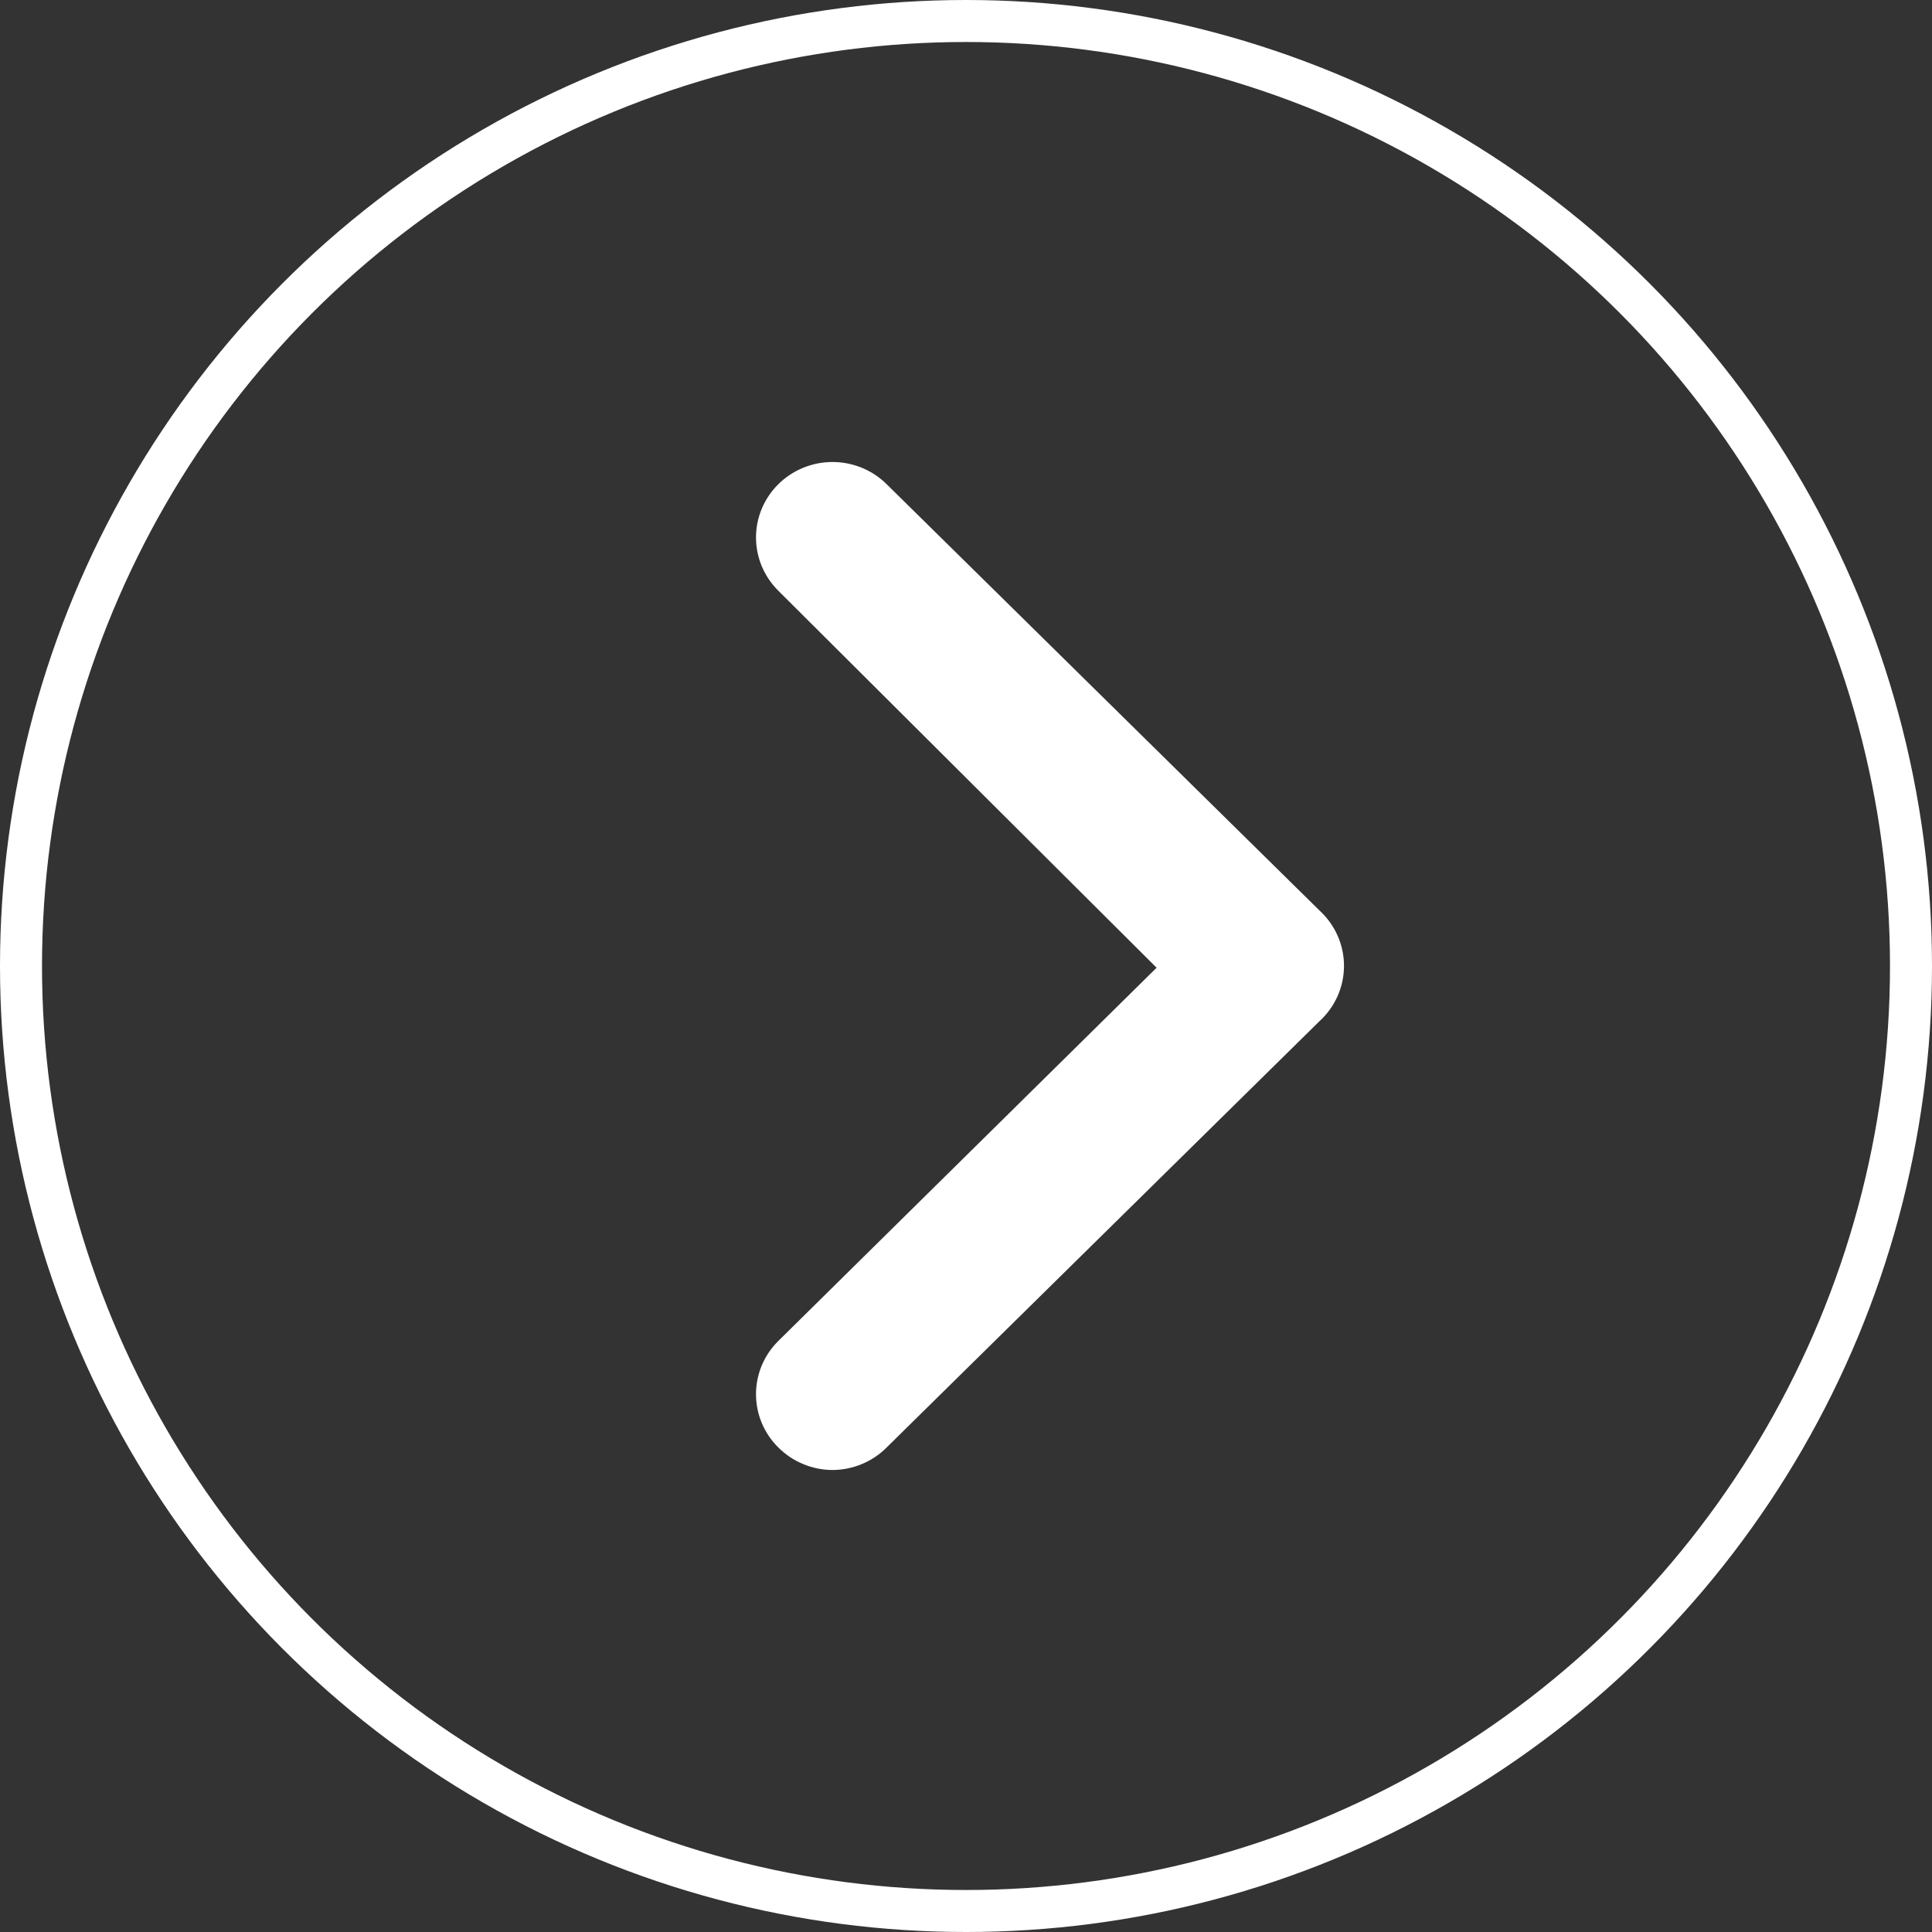
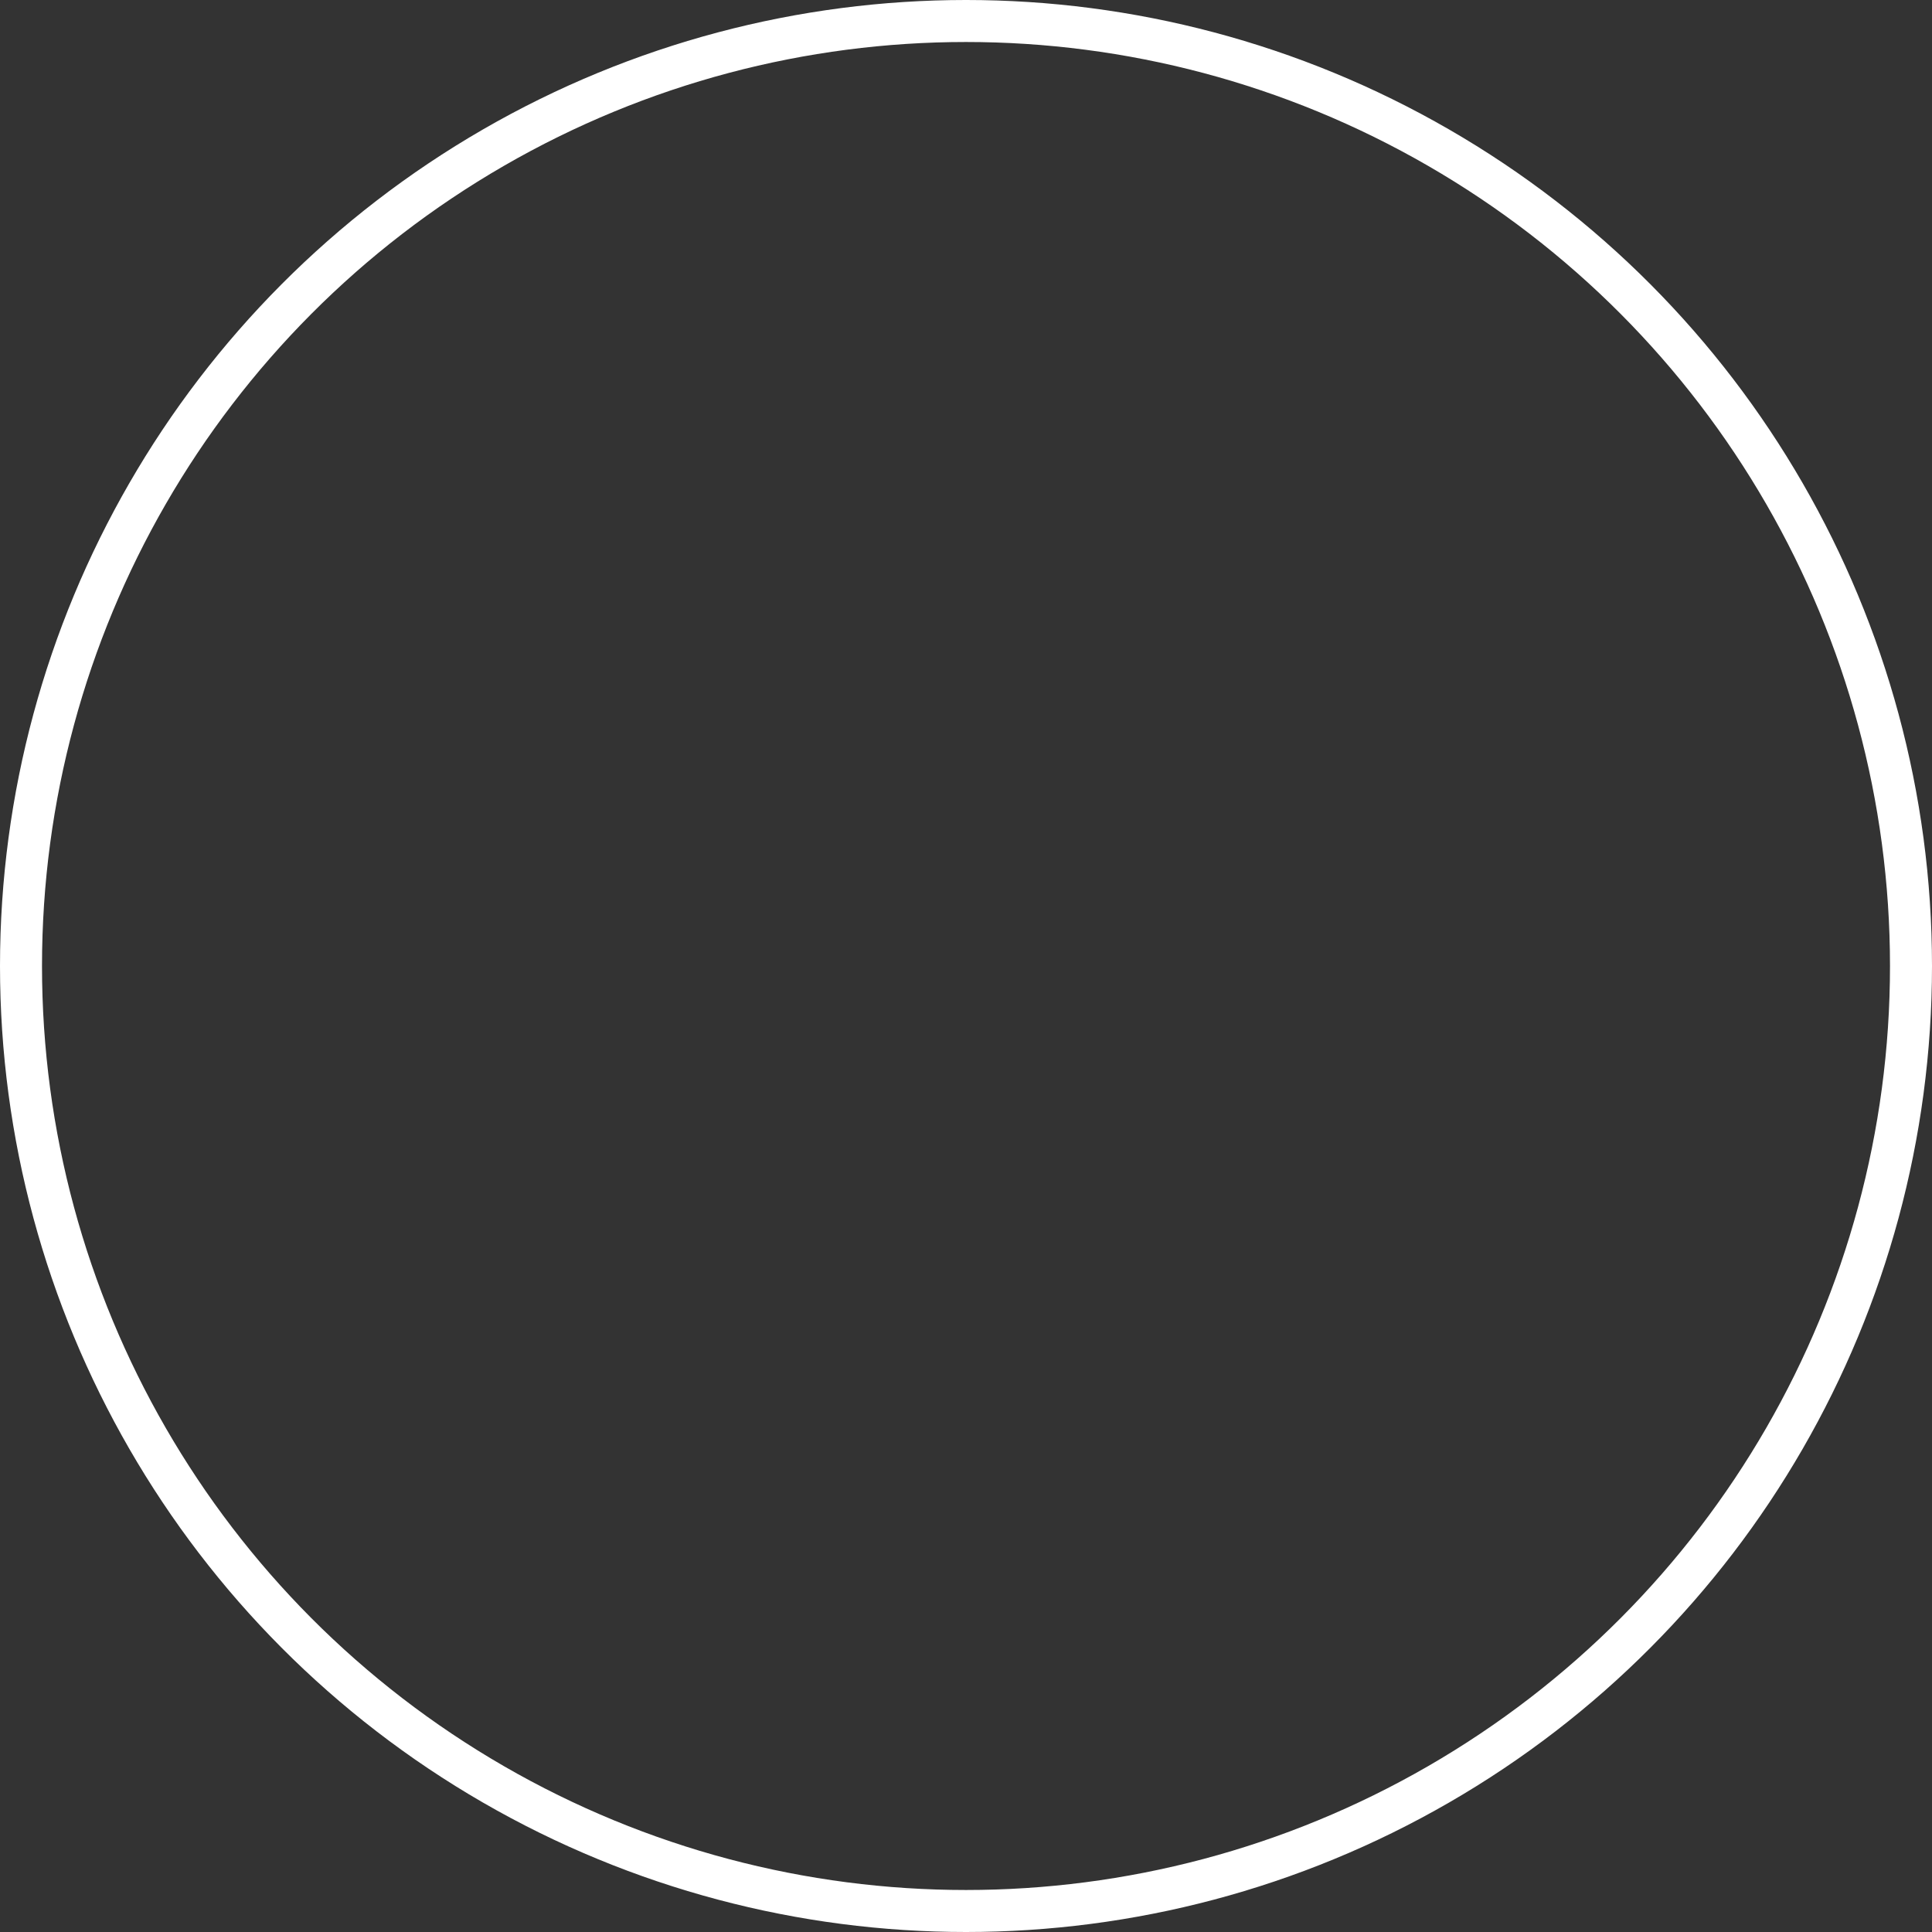
<svg xmlns="http://www.w3.org/2000/svg" width="46" height="46" viewBox="0 0 46 46" fill="none">
  <rect x="0" y="0" width="46" height="46" fill="#333333" stroke="none" />
-   <path d="M31.414 21.676L21.113 11.531C20.944 11.363 20.743 11.229 20.521 11.138C20.299 11.047 20.062 11 19.821 11C19.581 11 19.343 11.047 19.122 11.138C18.9 11.229 18.698 11.363 18.529 11.531C18.19 11.868 18 12.323 18 12.797C18 13.271 18.19 13.726 18.529 14.063L27.538 23.041L18.529 31.93C18.19 32.266 18 32.721 18 33.195C18 33.67 18.19 34.125 18.529 34.461C18.698 34.631 18.899 34.766 19.121 34.858C19.342 34.951 19.581 34.999 19.821 35C20.062 34.999 20.3 34.951 20.522 34.858C20.744 34.766 20.945 34.631 21.113 34.461L31.414 24.316C31.599 24.148 31.746 23.944 31.847 23.717C31.948 23.489 32 23.244 32 22.996C32 22.748 31.948 22.503 31.847 22.276C31.746 22.049 31.599 21.845 31.414 21.676Z" fill="white" />
  <circle cx="23" cy="23" r="22.5" stroke="white" />
</svg>